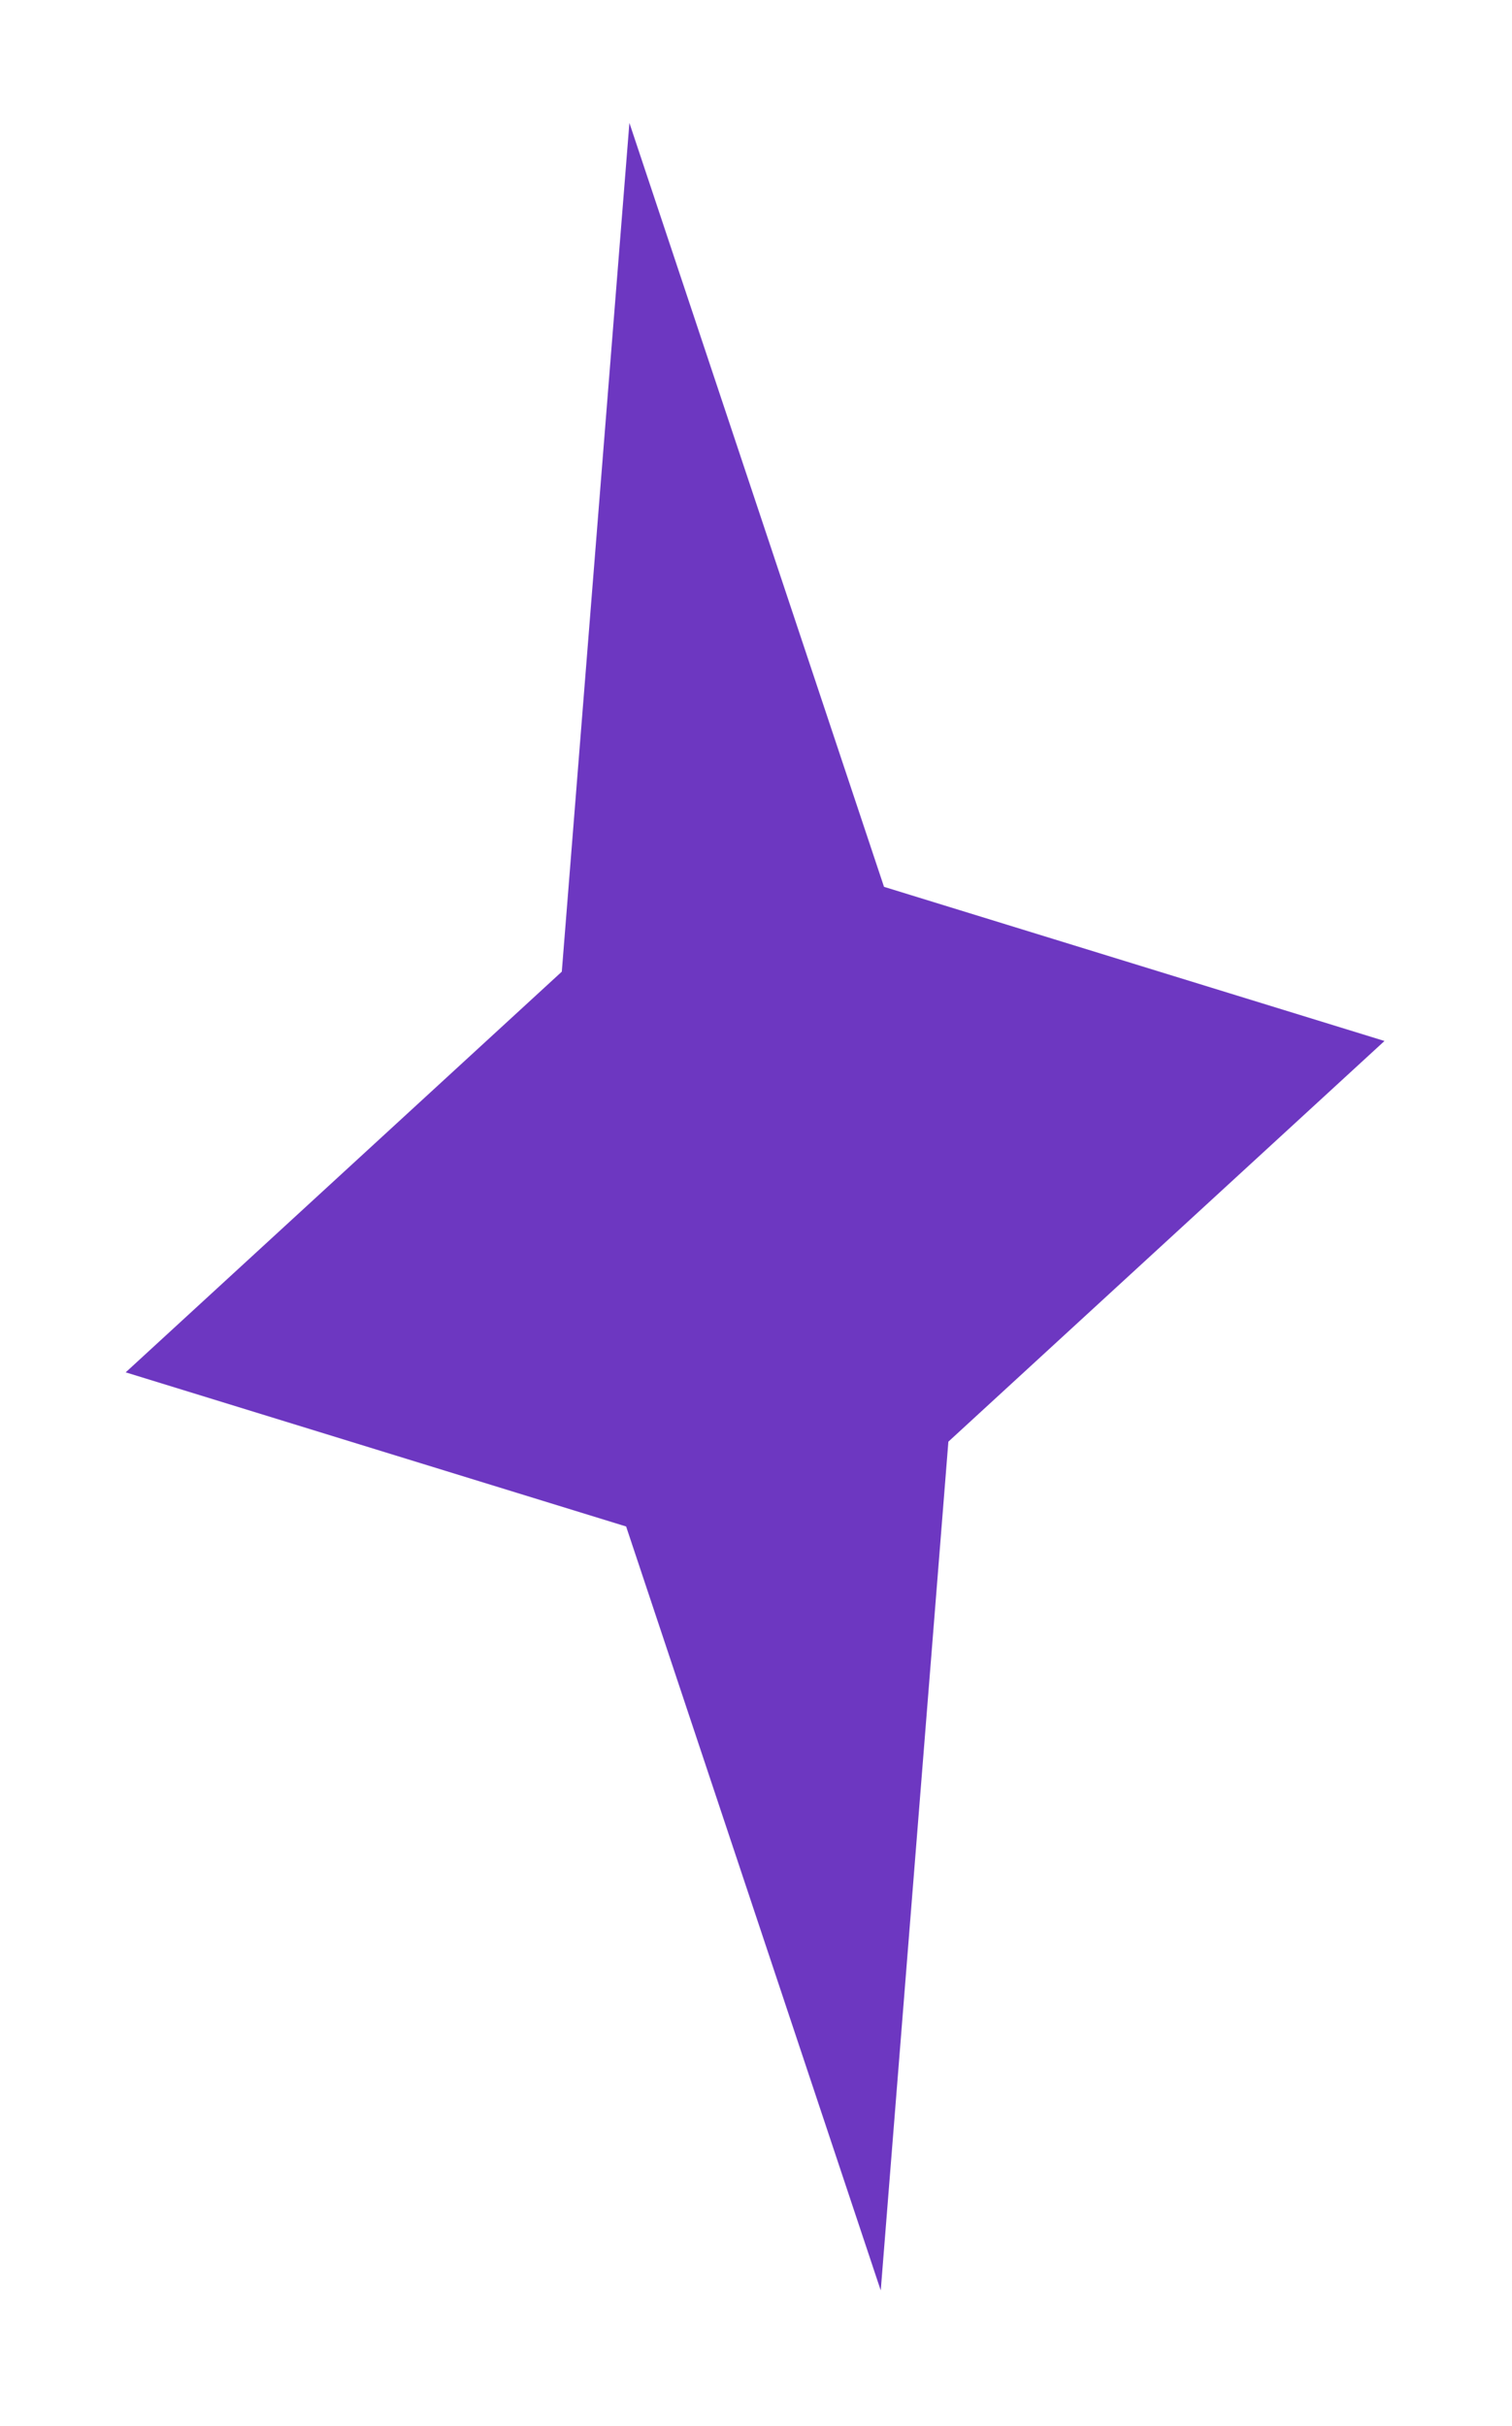
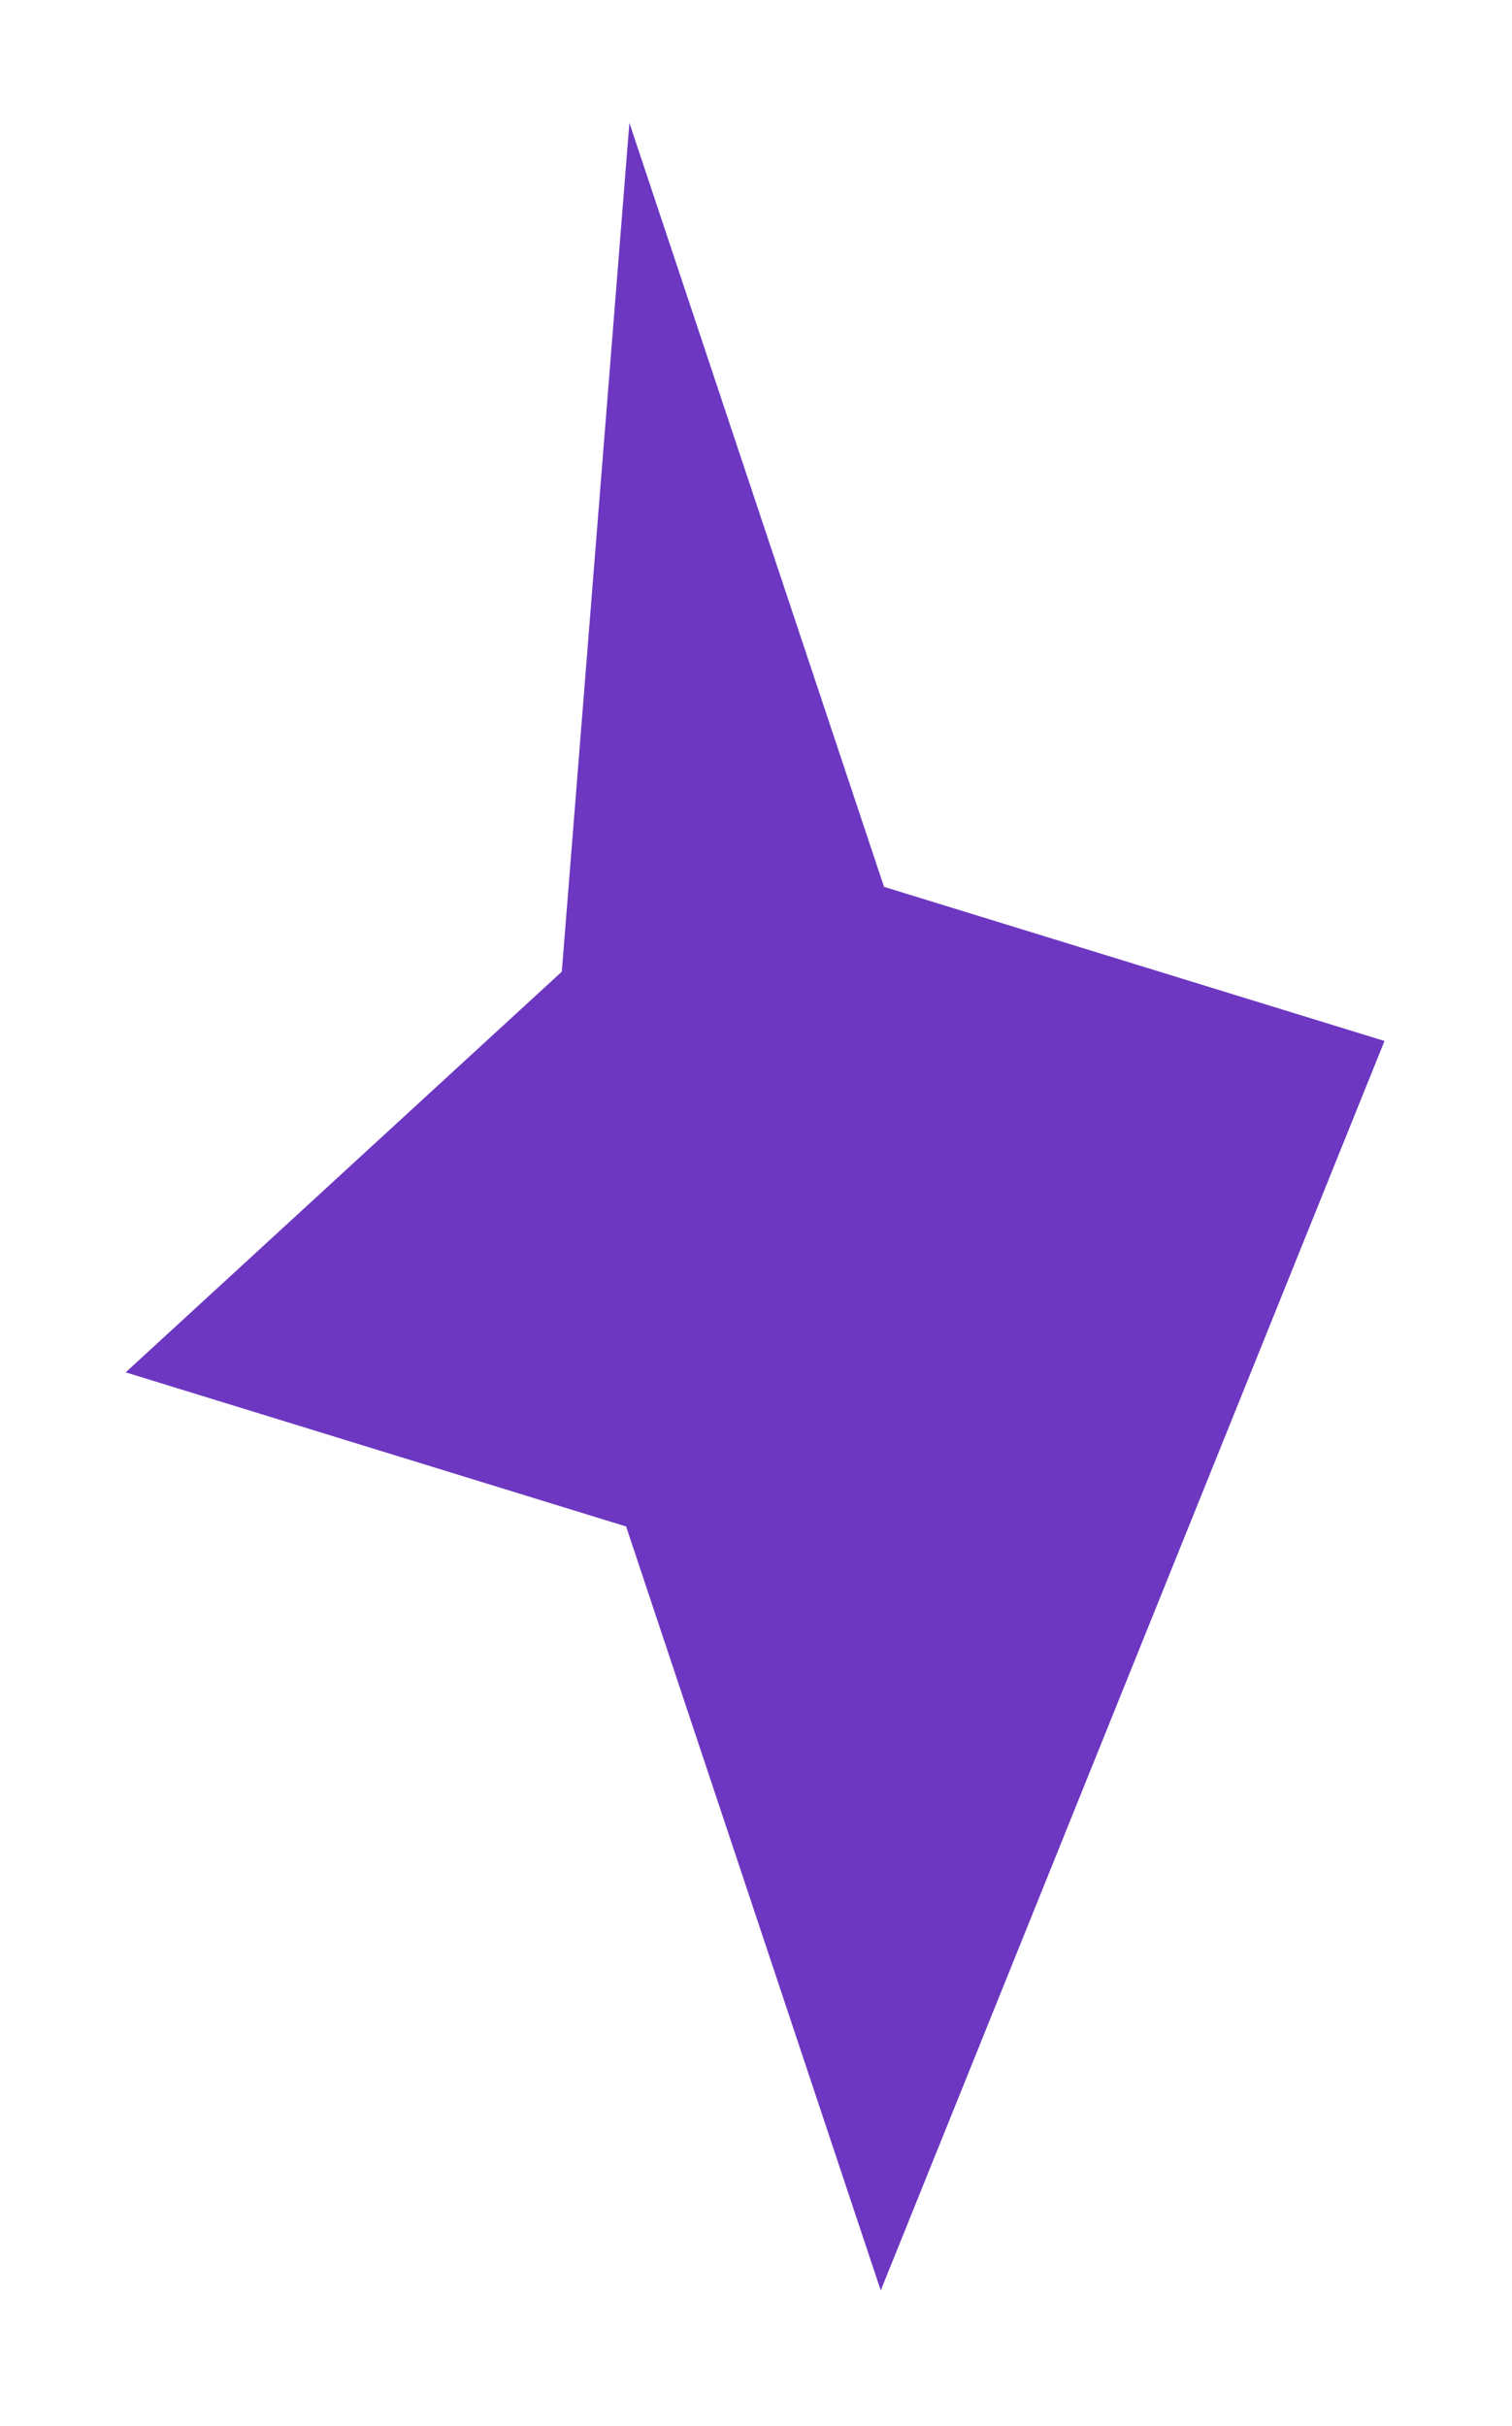
<svg xmlns="http://www.w3.org/2000/svg" width="48" height="77" viewBox="0 0 48 77" fill="none">
  <g filter="url(#filter0_f_6_47)">
-     <path d="M19.981 3.9L17.835 30.837L3.99 43.553L19.877 48.445L27.96 72.69L30.107 45.753L43.952 33.037L28.064 28.145L19.981 3.9Z" fill="#6D37C1" />
+     <path d="M19.981 3.9L17.835 30.837L3.99 43.553L19.877 48.445L27.96 72.69L43.952 33.037L28.064 28.145L19.981 3.9Z" fill="#6D37C1" />
  </g>
  <defs>
    <filter id="filter0_f_6_47" x="0.18" y="0.091" width="47.581" height="76.409" filterUnits="userSpaceOnUse" color-interpolation-filters="sRGB">
      <feGaussianBlur stdDeviation="1.905" />
    </filter>
  </defs>
</svg>